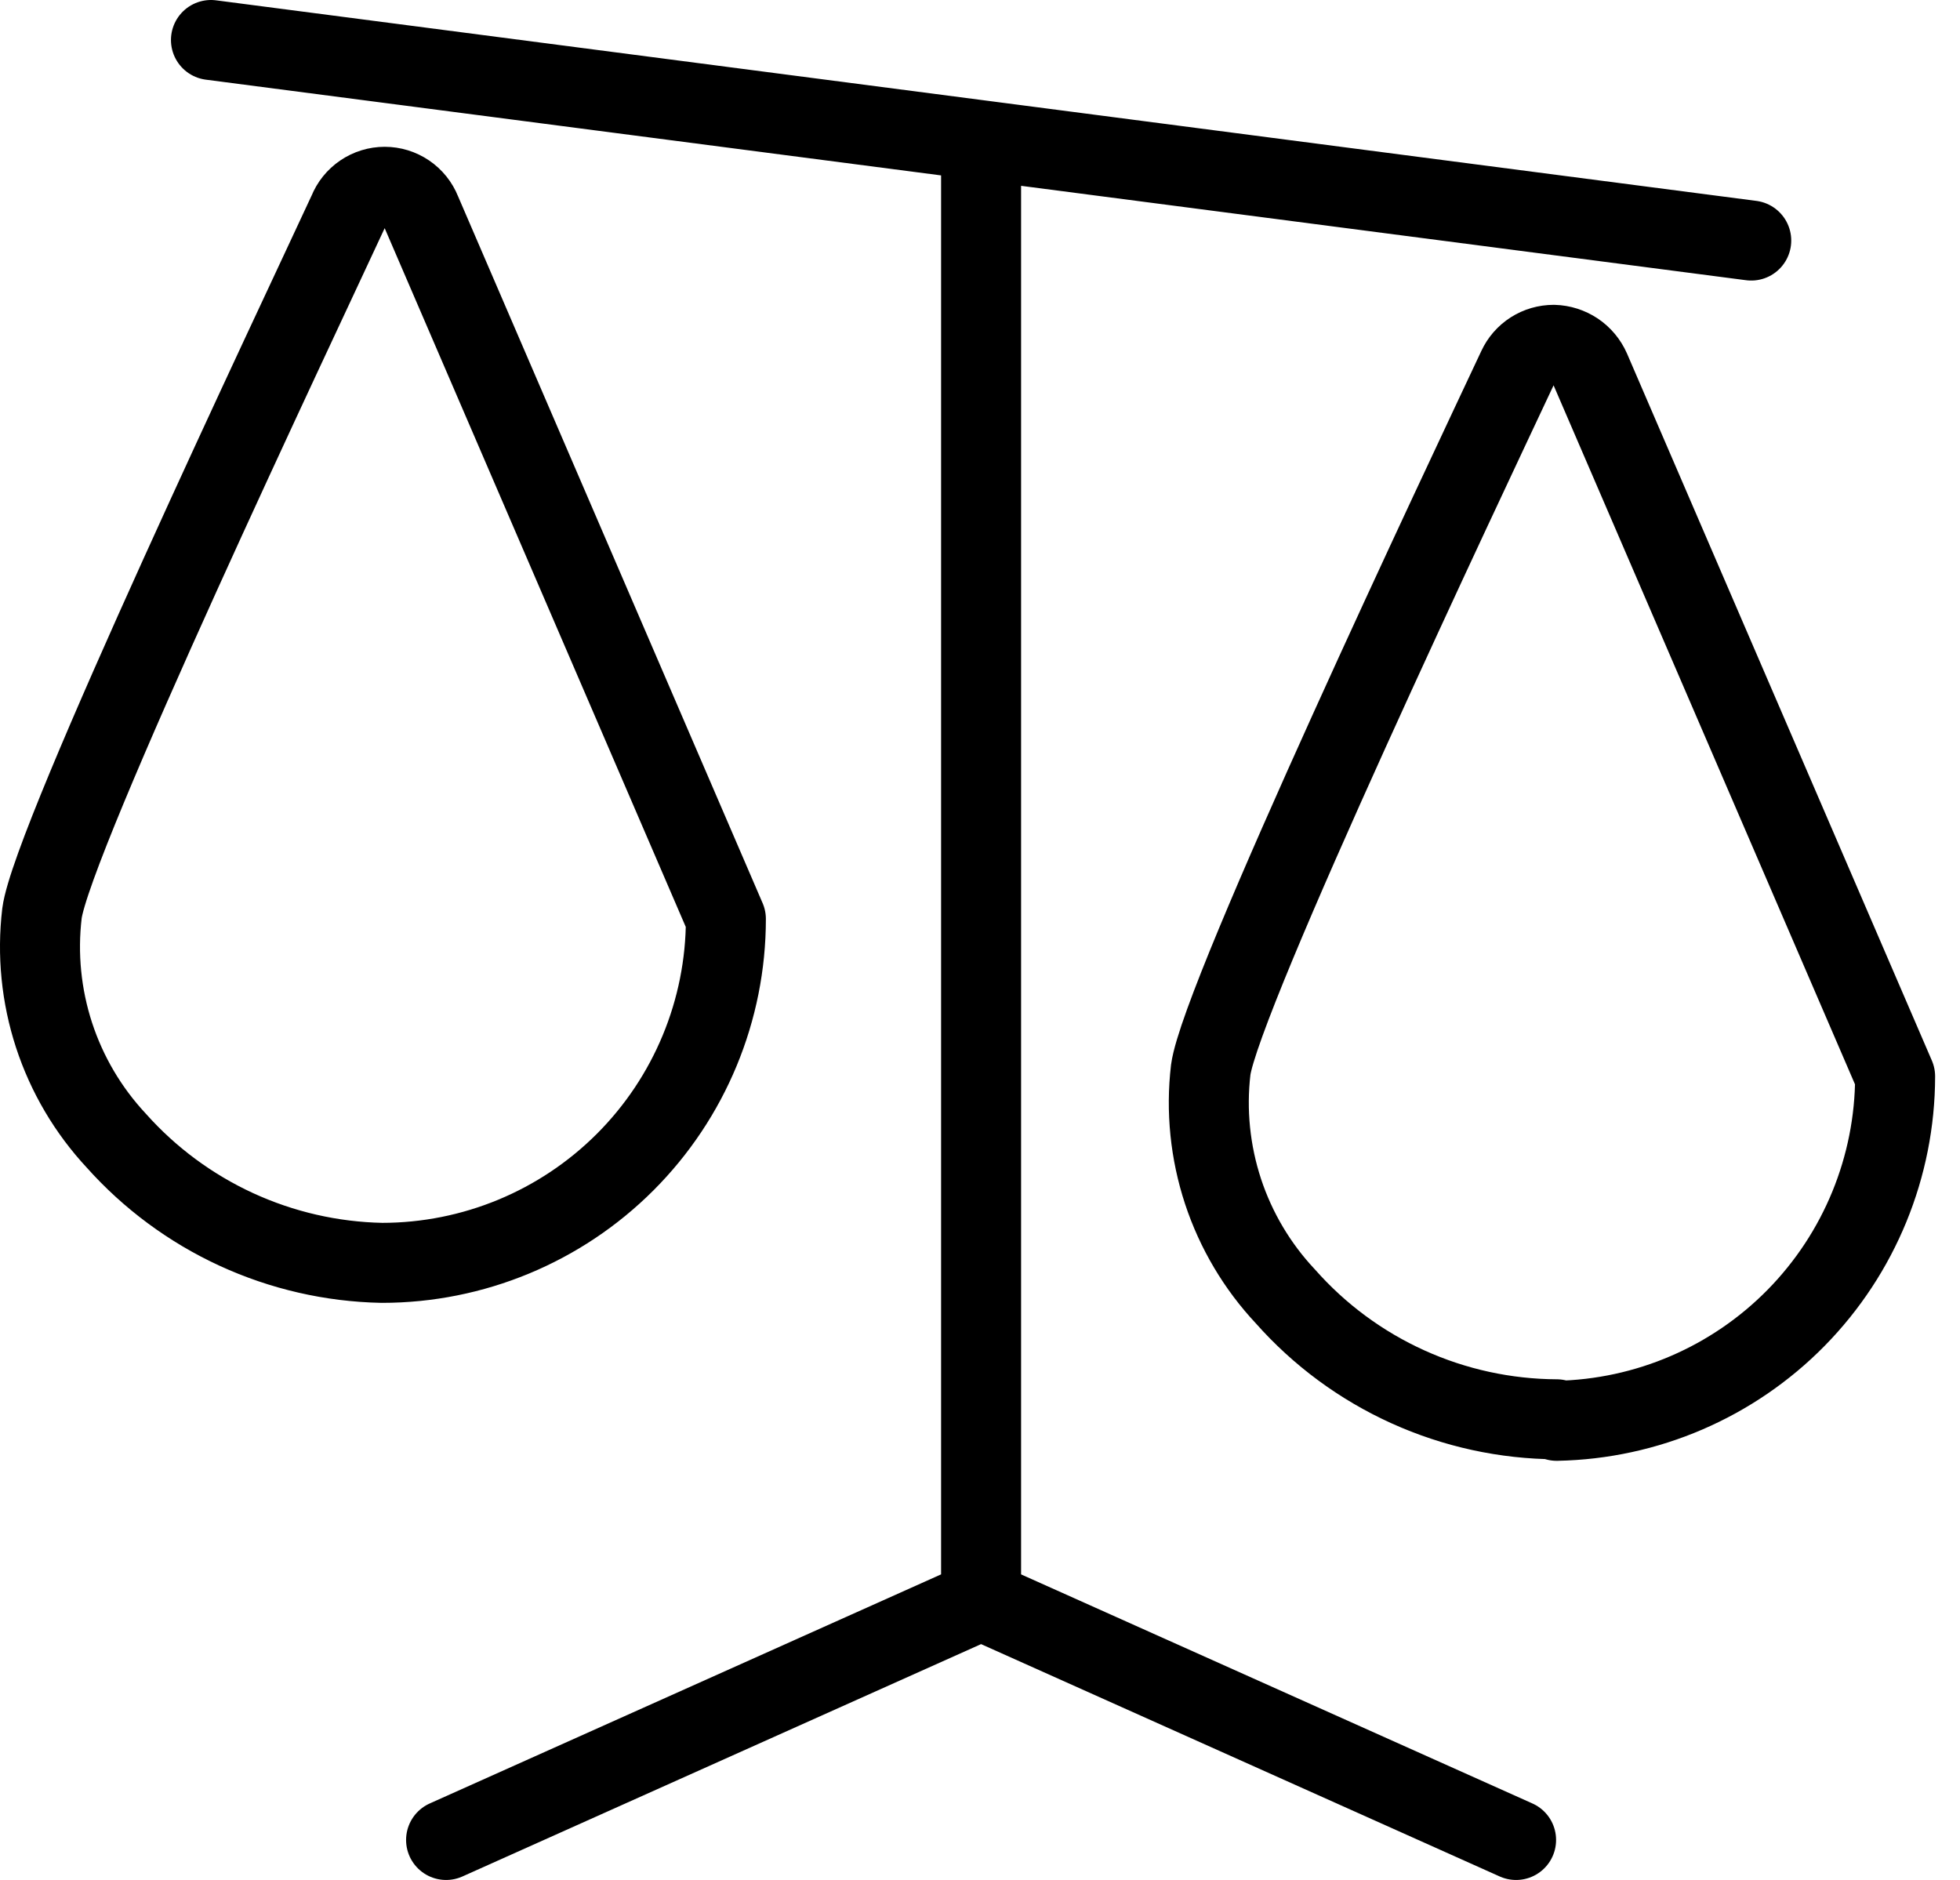
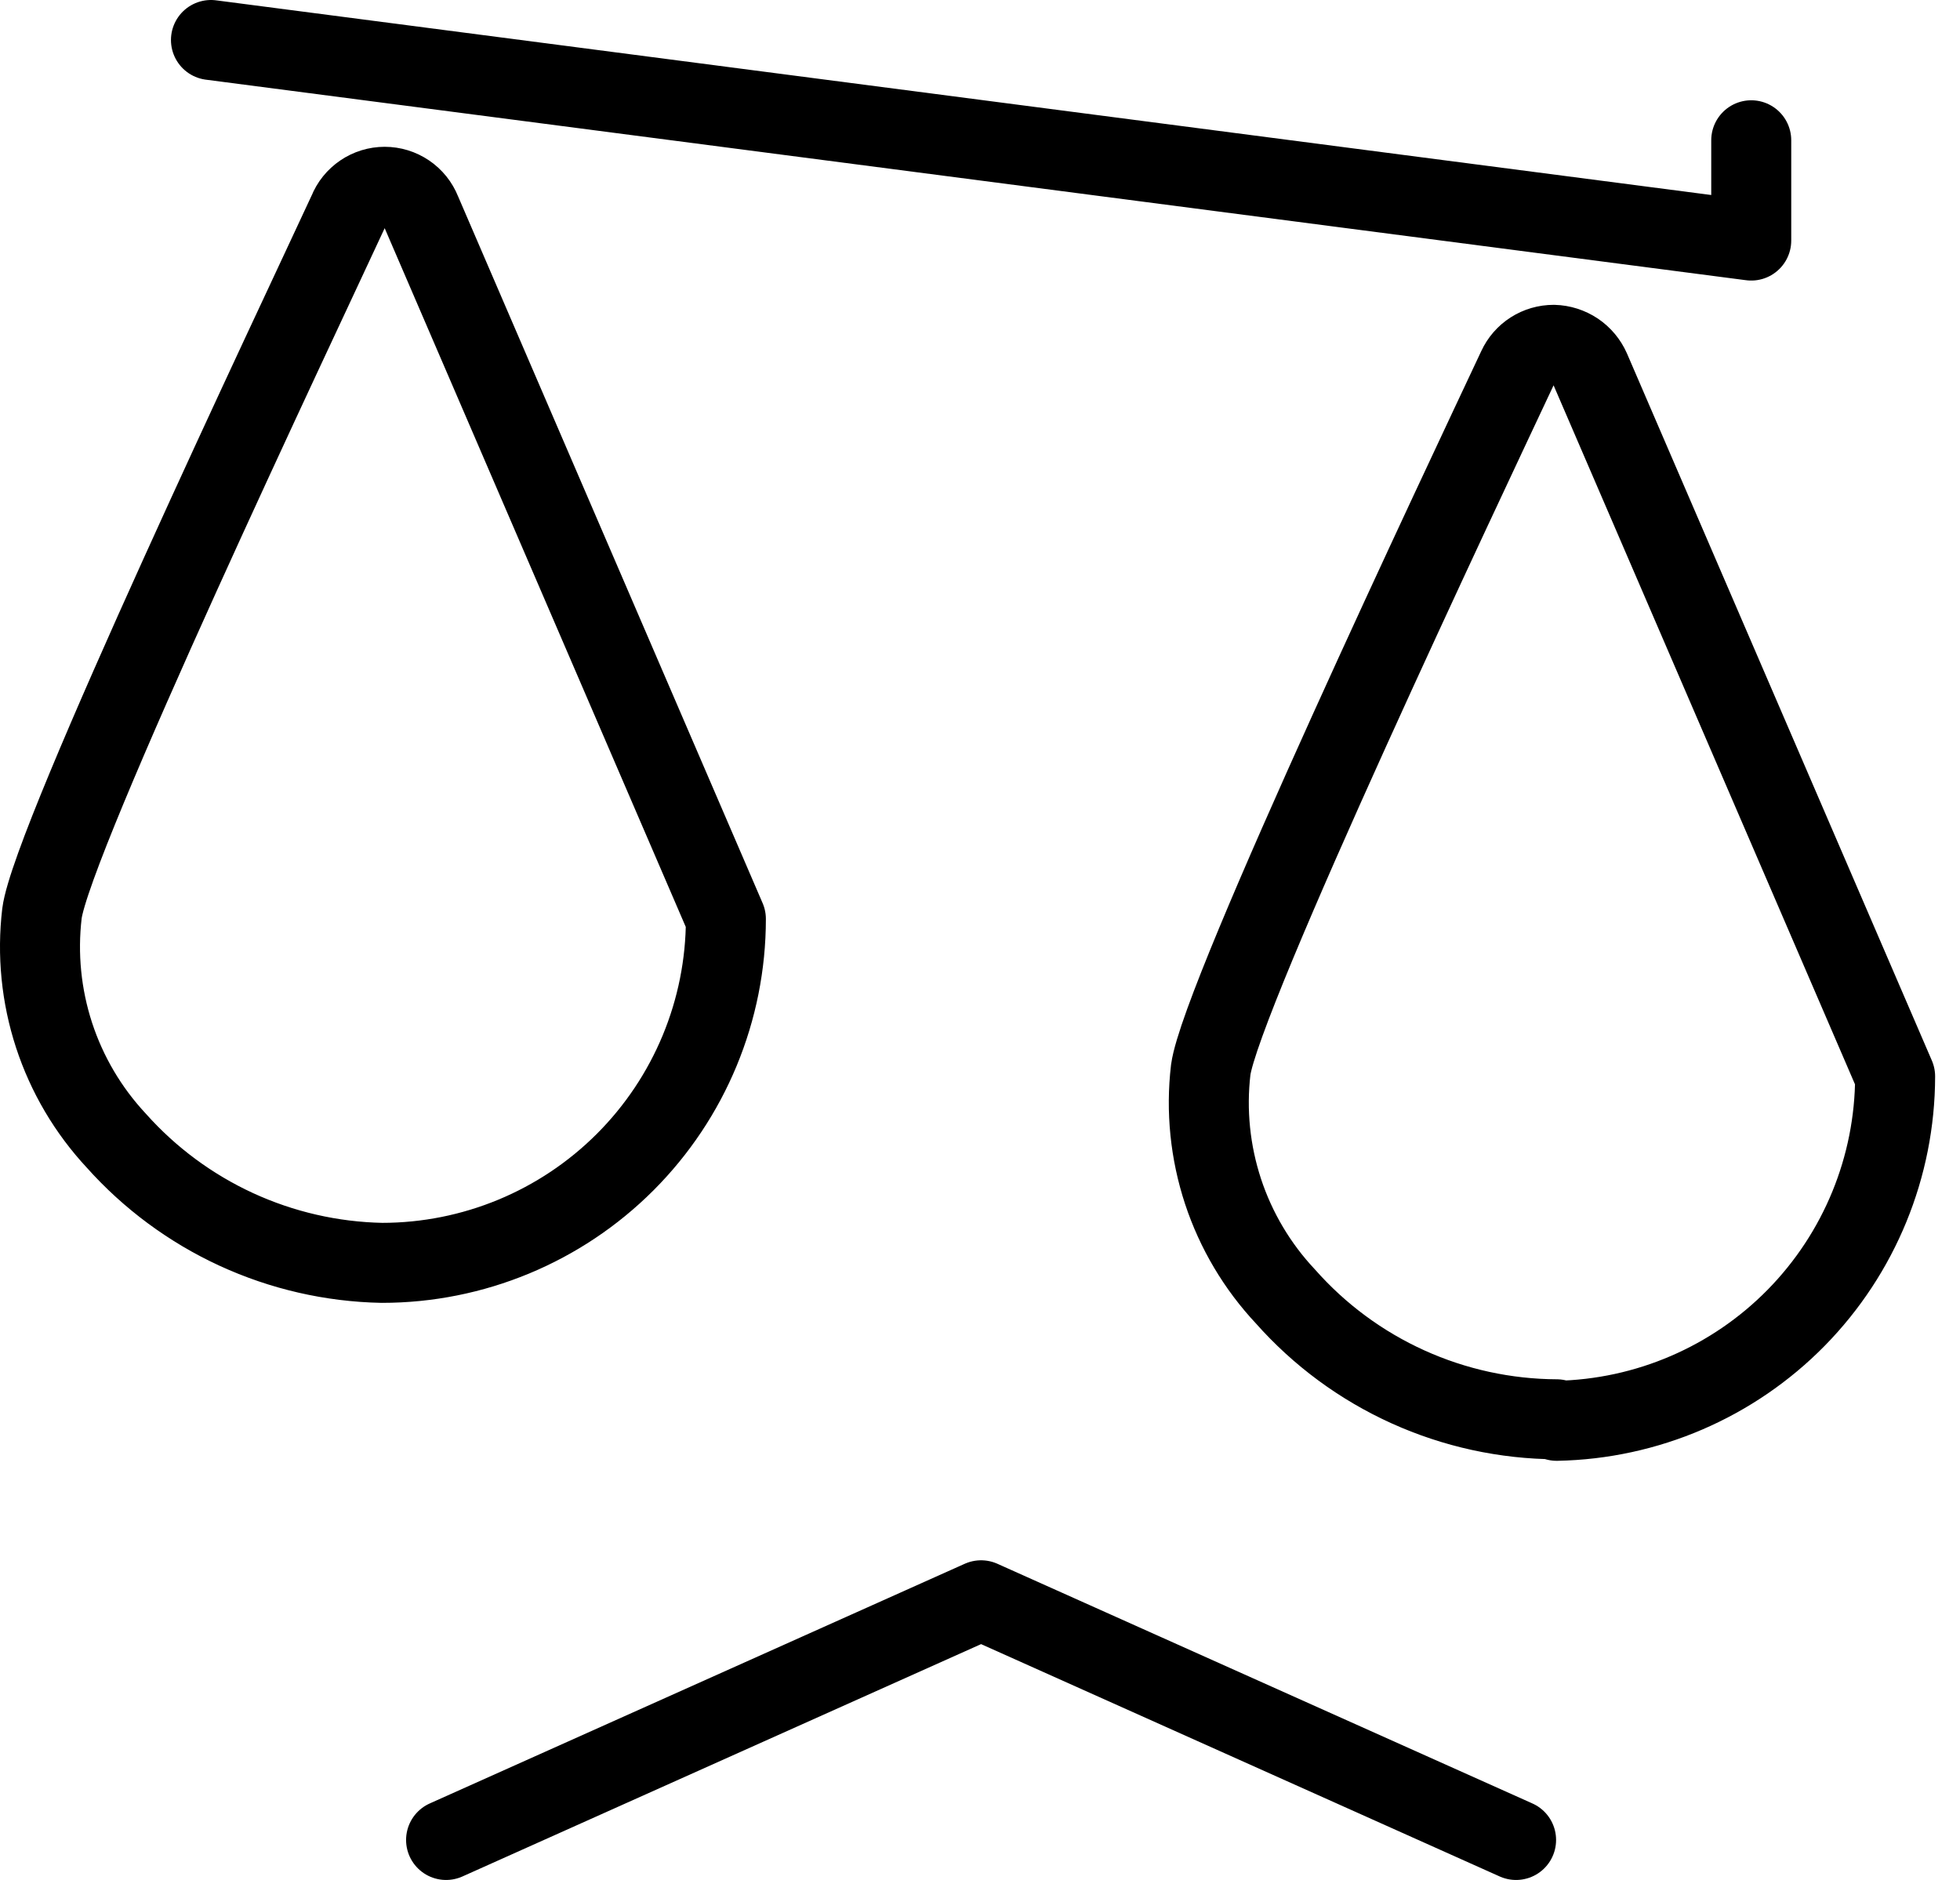
<svg xmlns="http://www.w3.org/2000/svg" width="49" height="47" viewBox="0 0 49 47" fill="none">
-   <path d="M5.274 1L43.781 6.014M24.527 40.008V3.507M24.527 40.008L37.902 46M24.527 40.008L11.152 46M2.905 28.514C2.202 27.759 1.672 26.86 1.351 25.879C1.031 24.899 0.928 23.86 1.049 22.836C1.288 20.98 7.467 7.969 8.708 5.287C8.78 5.105 8.906 4.949 9.068 4.839C9.23 4.729 9.421 4.67 9.617 4.67C9.813 4.67 10.004 4.729 10.166 4.839C10.328 4.949 10.454 5.105 10.526 5.287L18.147 22.974C18.147 25.254 17.241 27.441 15.628 29.054C14.016 30.666 11.829 31.572 9.548 31.572C8.29 31.547 7.05 31.262 5.907 30.736C4.764 30.209 3.742 29.453 2.905 28.514ZM38.917 35.483C37.634 35.477 36.367 35.201 35.199 34.672C34.03 34.143 32.986 33.373 32.136 32.412C31.431 31.661 30.899 30.764 30.576 29.786C30.254 28.807 30.148 27.77 30.268 26.747C30.519 24.891 36.686 11.868 37.939 9.198C38.019 9.025 38.146 8.879 38.306 8.777C38.466 8.675 38.652 8.621 38.842 8.621C39.037 8.626 39.227 8.687 39.389 8.795C39.551 8.904 39.678 9.057 39.757 9.235L47.378 26.91C47.375 29.167 46.487 31.333 44.906 32.943C43.324 34.553 41.174 35.478 38.917 35.521V35.483Z" stroke="black" stroke-width="2" stroke-linecap="round" stroke-linejoin="round" />
+   <path d="M5.274 1L43.781 6.014V3.507M24.527 40.008L37.902 46M24.527 40.008L11.152 46M2.905 28.514C2.202 27.759 1.672 26.86 1.351 25.879C1.031 24.899 0.928 23.86 1.049 22.836C1.288 20.98 7.467 7.969 8.708 5.287C8.78 5.105 8.906 4.949 9.068 4.839C9.23 4.729 9.421 4.67 9.617 4.67C9.813 4.67 10.004 4.729 10.166 4.839C10.328 4.949 10.454 5.105 10.526 5.287L18.147 22.974C18.147 25.254 17.241 27.441 15.628 29.054C14.016 30.666 11.829 31.572 9.548 31.572C8.29 31.547 7.05 31.262 5.907 30.736C4.764 30.209 3.742 29.453 2.905 28.514ZM38.917 35.483C37.634 35.477 36.367 35.201 35.199 34.672C34.03 34.143 32.986 33.373 32.136 32.412C31.431 31.661 30.899 30.764 30.576 29.786C30.254 28.807 30.148 27.77 30.268 26.747C30.519 24.891 36.686 11.868 37.939 9.198C38.019 9.025 38.146 8.879 38.306 8.777C38.466 8.675 38.652 8.621 38.842 8.621C39.037 8.626 39.227 8.687 39.389 8.795C39.551 8.904 39.678 9.057 39.757 9.235L47.378 26.91C47.375 29.167 46.487 31.333 44.906 32.943C43.324 34.553 41.174 35.478 38.917 35.521V35.483Z" stroke="black" stroke-width="2" stroke-linecap="round" stroke-linejoin="round" />
</svg>